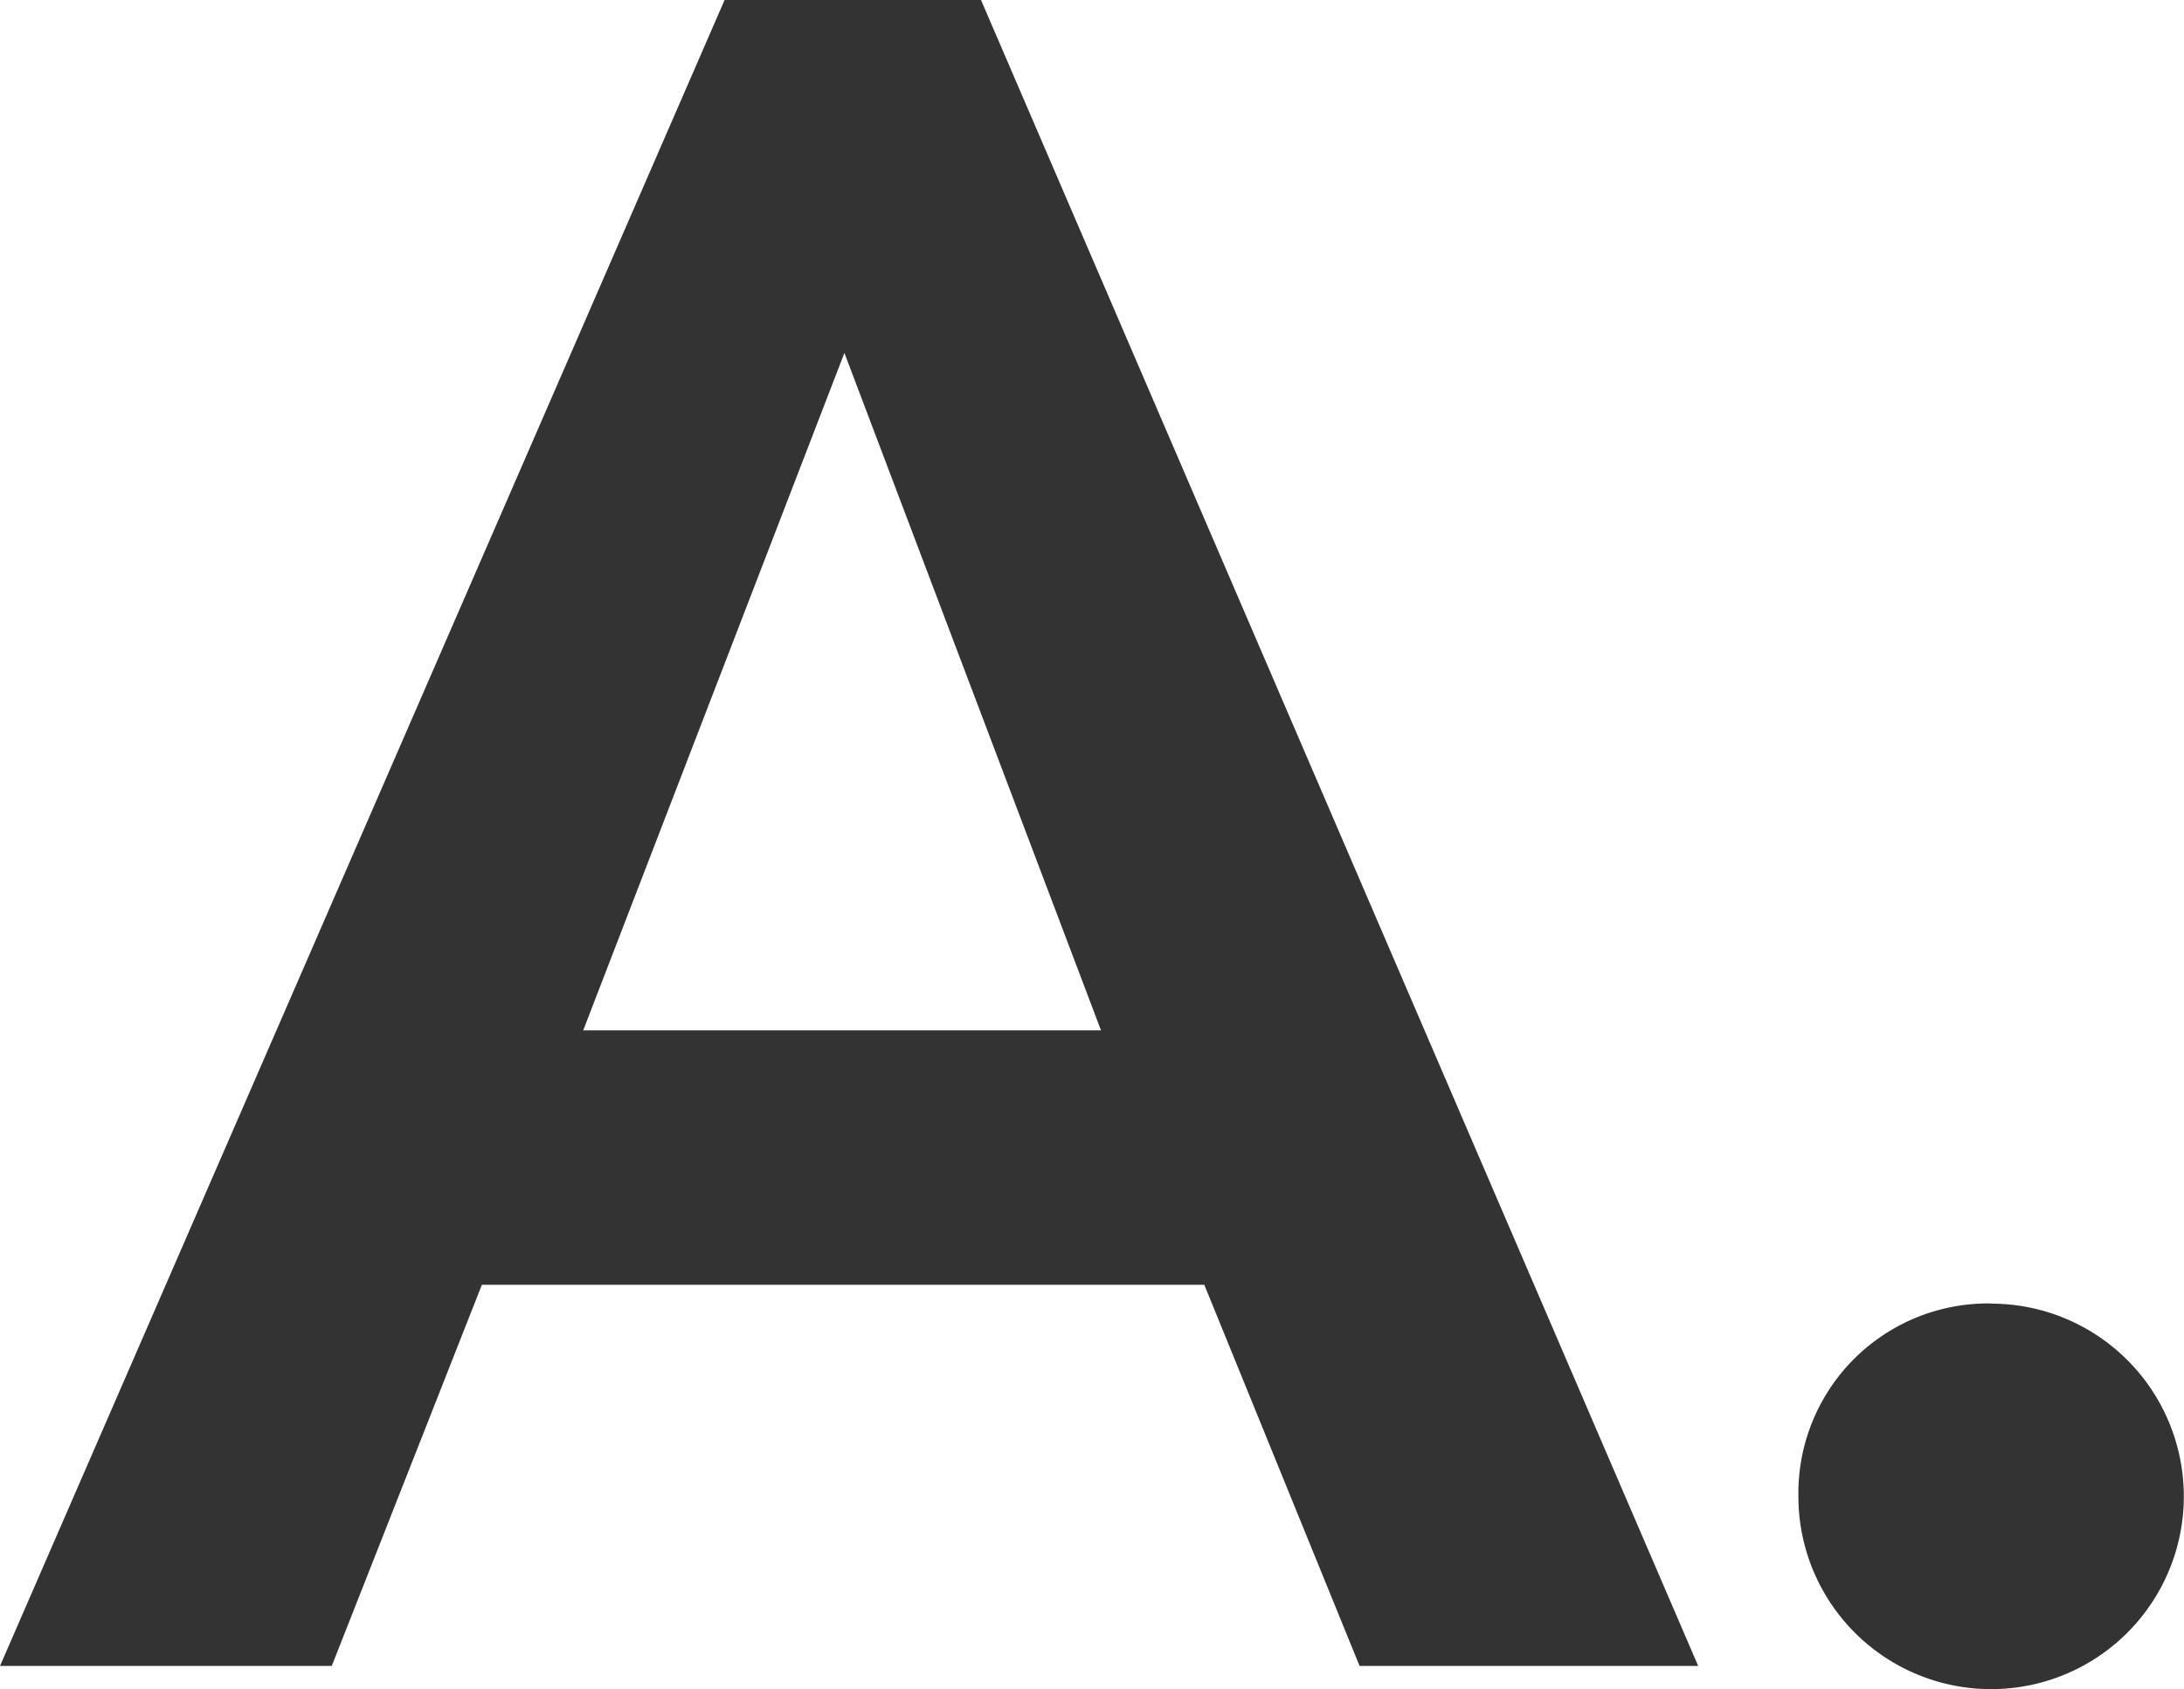
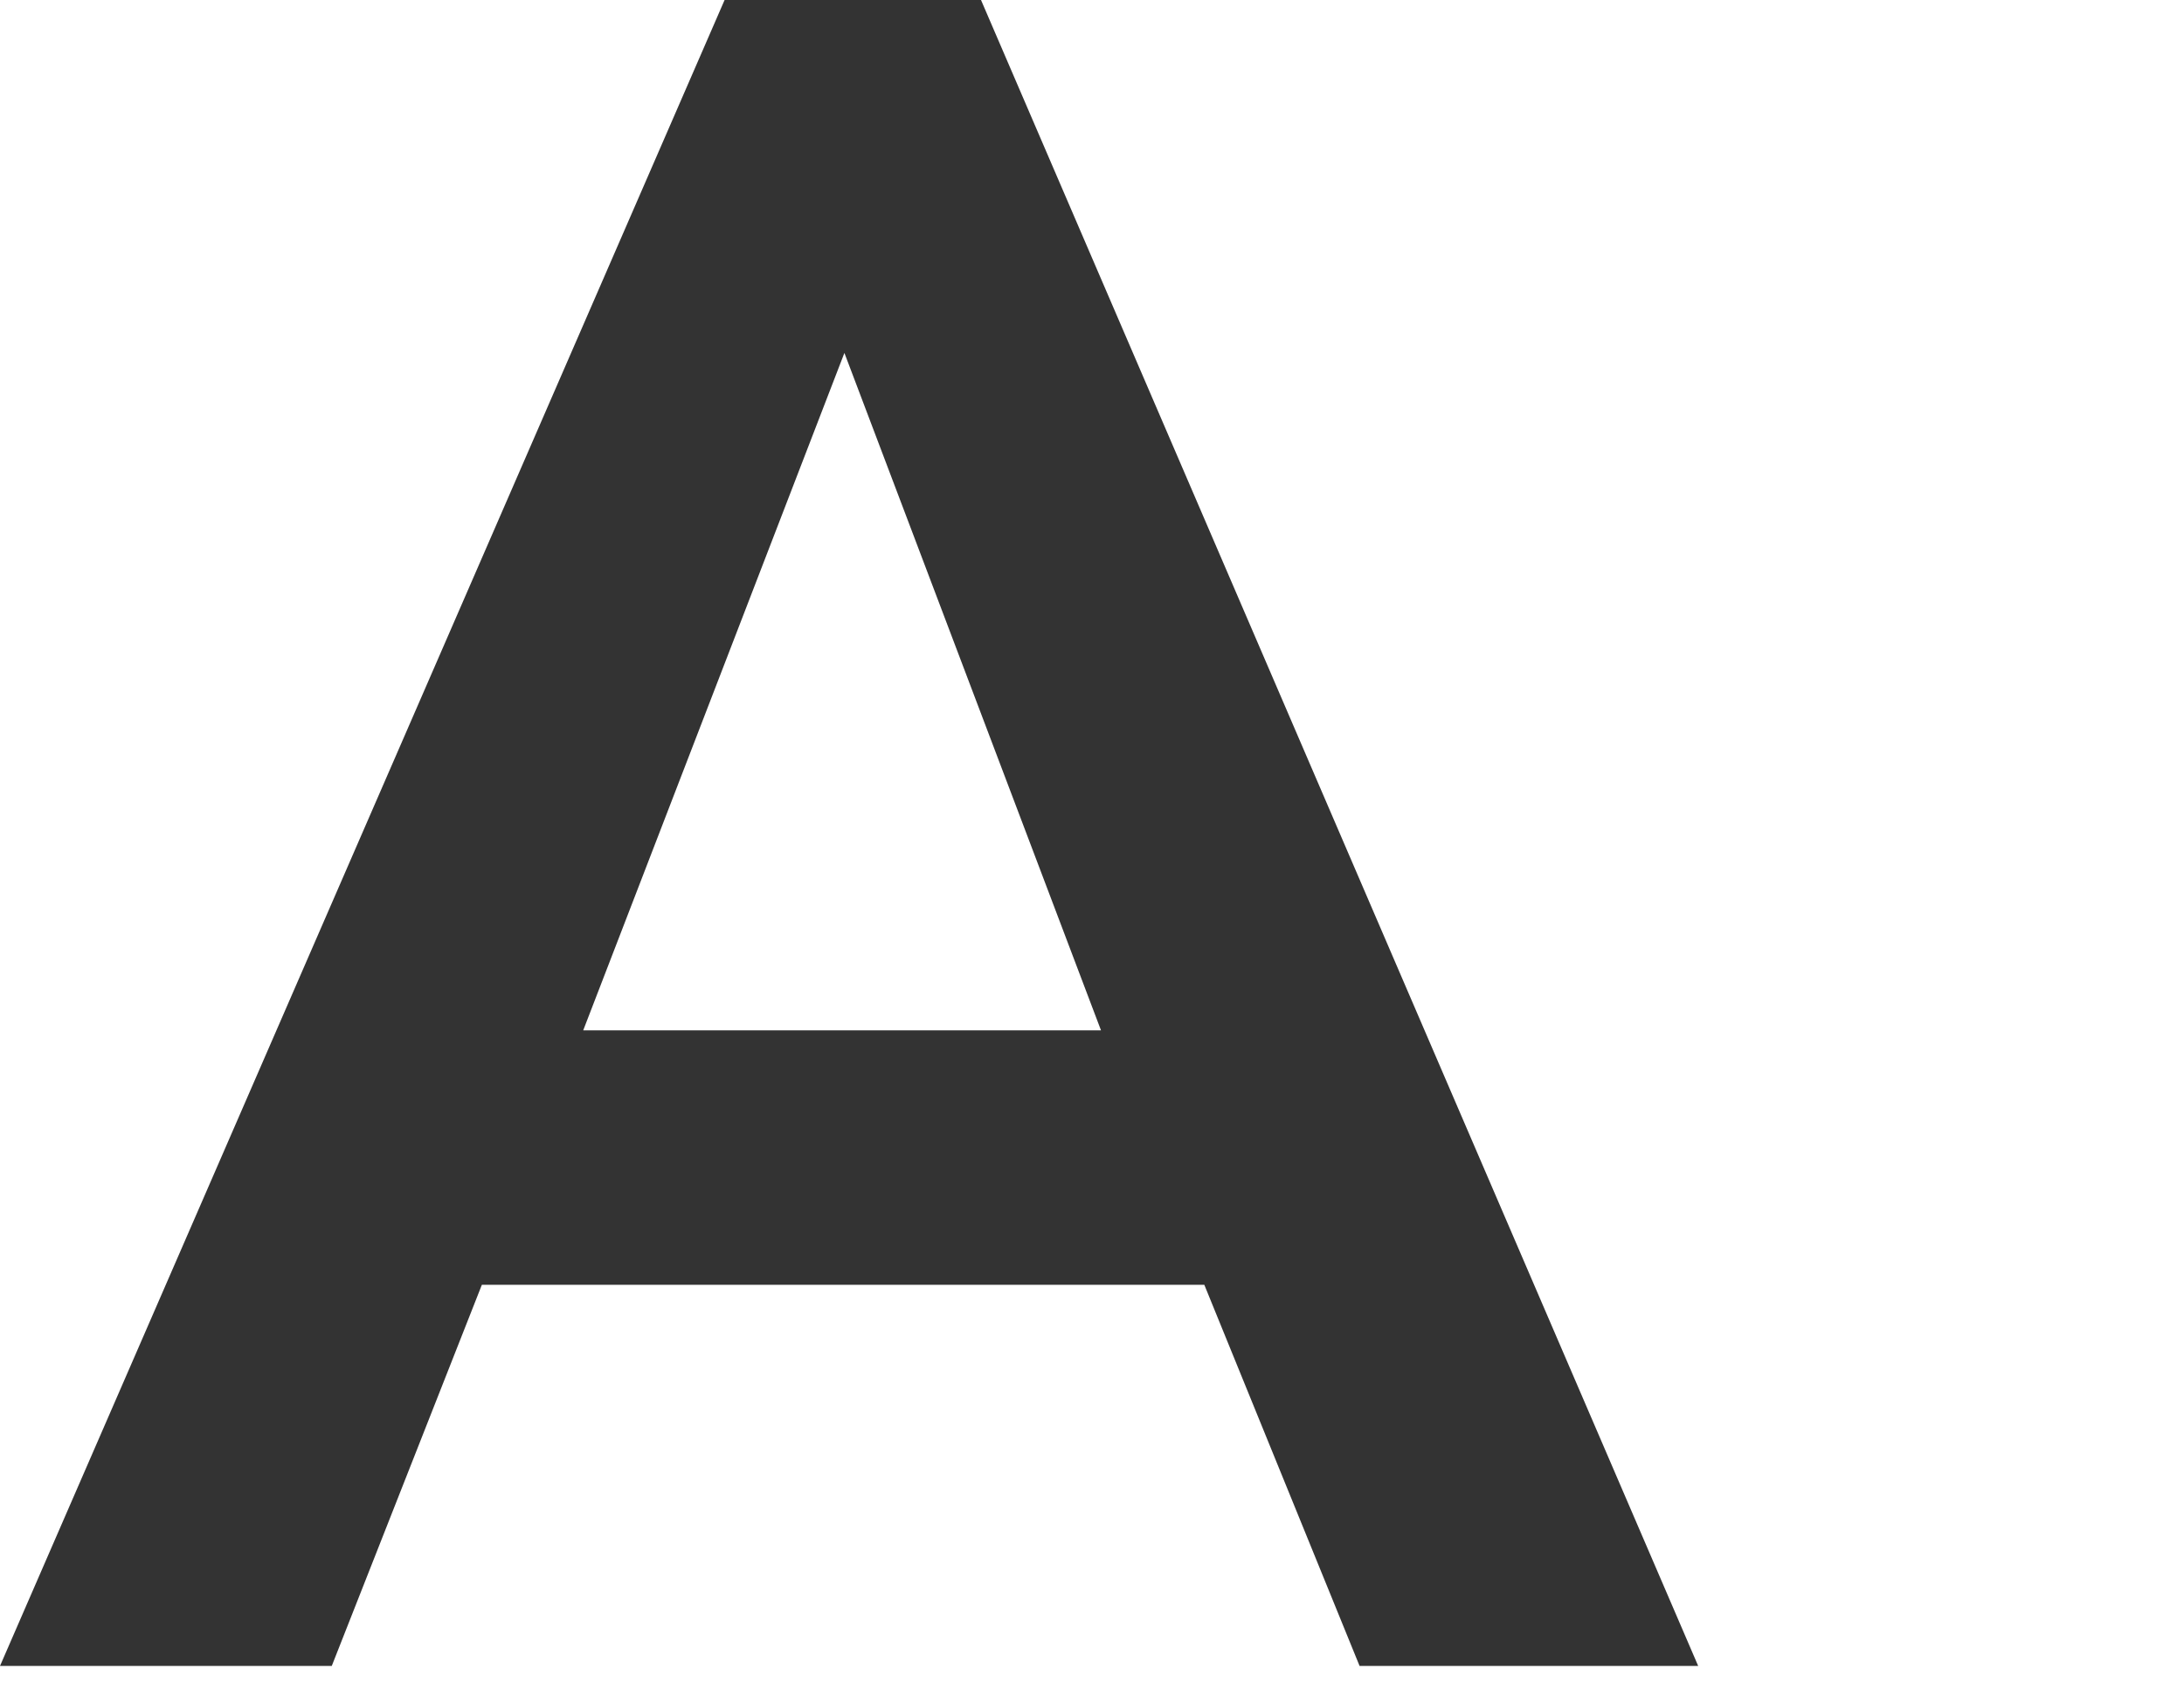
<svg xmlns="http://www.w3.org/2000/svg" width="23.278" height="18" viewBox="0 0 23.278 18">
  <defs>
    <clipPath>
-       <rect width="23.278" height="17.999" fill="#333" />
-     </clipPath>
+       </clipPath>
  </defs>
  <path d="M9,3.761l2.735,7.219H6.216ZM7.723,0,0,17.753H3.536l1.6-4.062h7.7l1.655,4.062H18.1L10.456,0Z" fill="#333" />
  <g transform="translate(0 0.001)">
    <g clip-path="url(#clip-path)">
-       <path d="M11.227,6.648A2.054,2.054,0,1,1,9.173,8.7a2.023,2.023,0,0,1,2.054-2.054" transform="translate(9.995 7.243)" fill="#333" />
-     </g>
+       </g>
  </g>
</svg>